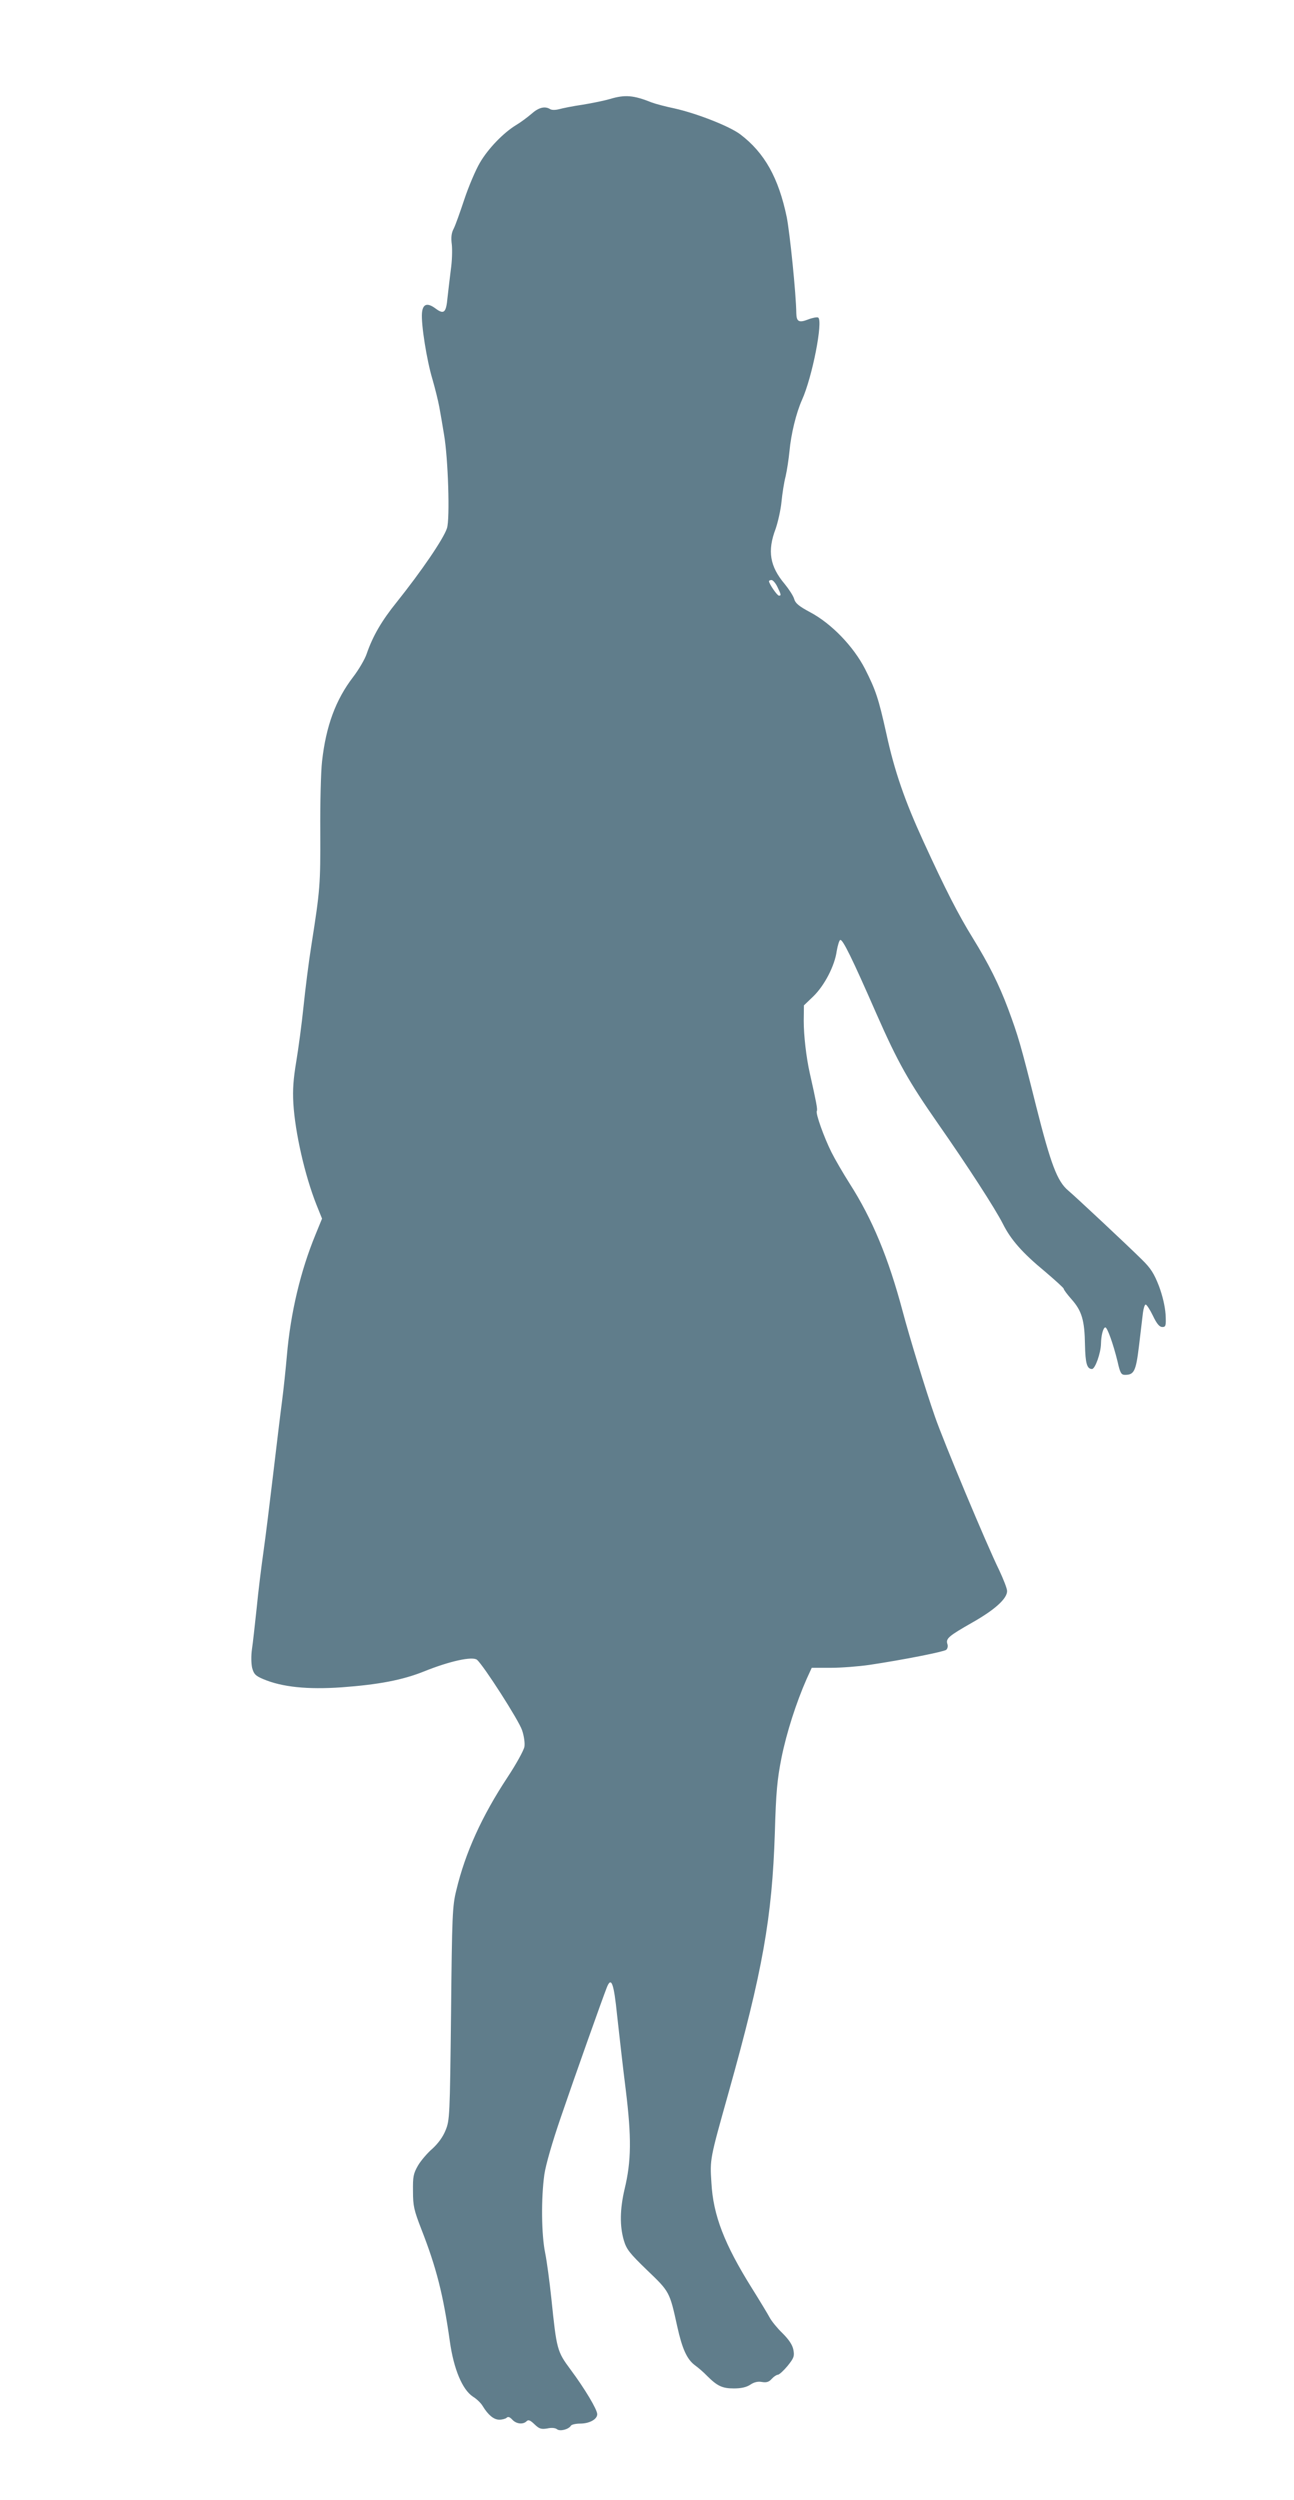
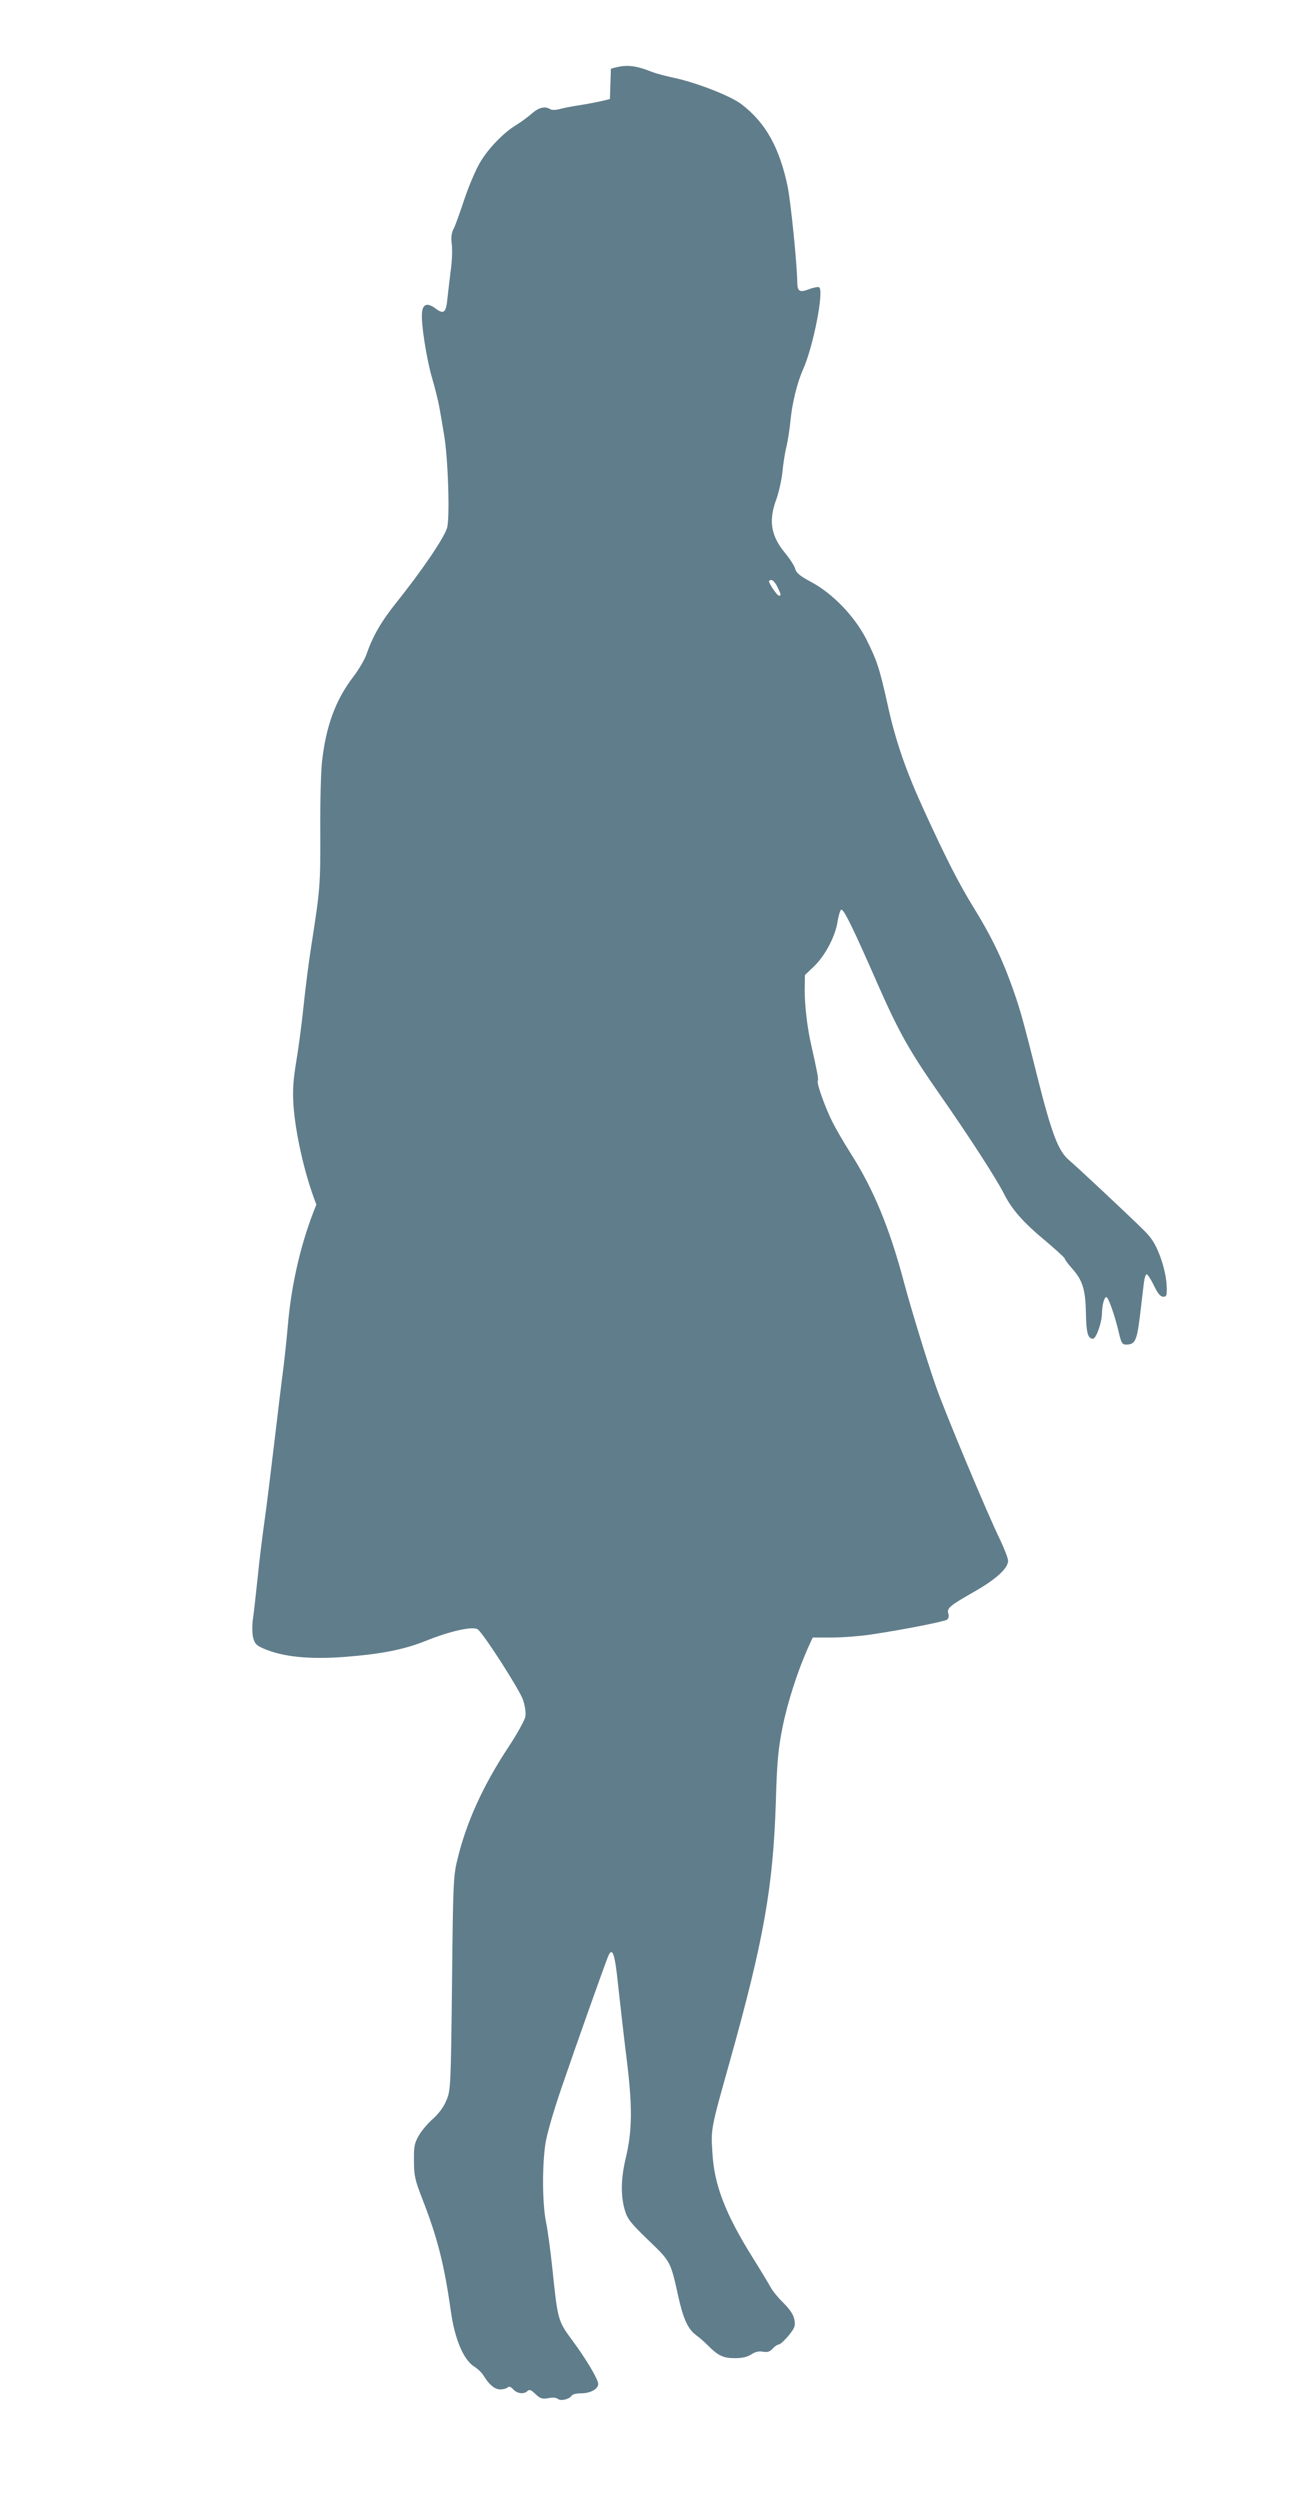
<svg xmlns="http://www.w3.org/2000/svg" version="1.0" width="663pt" height="1280pt" viewBox="0 0 663 1280" preserveAspectRatio="xMidYMid meet">
  <g transform="translate(0,1280) scale(0.1,-0.1)" fill="#607d8b" stroke="none">
-     <path d="M3125 12293 c-27 -8 -90 -21 -139 -29 -49 -7 -103 -18 -121 -23 -19 -5 -38 -5 -46 0 -27 17 -59 9 -96 -24 -21 -18 -56 -44 -78 -57 -66 -40 -144 -121 -186 -193 -22 -37 -58 -122 -80 -188 -22 -66 -46 -134 -55 -151 -11 -21 -14 -44 -9 -81 3 -29 1 -86 -5 -127 -5 -41 -13 -106 -17 -143 -7 -78 -18 -89 -61 -57 -43 32 -66 24 -70 -23 -5 -57 25 -245 54 -340 13 -45 29 -109 35 -142 6 -33 17 -96 24 -140 21 -120 31 -432 15 -480 -18 -55 -131 -220 -258 -379 -76 -94 -122 -173 -153 -263 -9 -28 -41 -82 -70 -120 -89 -116 -139 -251 -159 -432 -6 -52 -10 -214 -9 -360 1 -271 -1 -297 -45 -577 -14 -87 -32 -231 -41 -319 -9 -88 -26 -214 -37 -280 -15 -90 -19 -144 -15 -215 9 -150 59 -369 118 -518 l29 -72 -34 -83 c-76 -185 -127 -398 -146 -617 -6 -69 -17 -174 -25 -235 -8 -60 -28 -227 -45 -370 -17 -143 -39 -323 -50 -400 -11 -77 -27 -207 -35 -290 -9 -82 -19 -177 -24 -209 -5 -35 -4 -75 1 -97 9 -32 17 -40 57 -57 97 -41 227 -54 401 -42 190 14 312 37 424 82 129 52 247 78 270 59 33 -28 215 -311 231 -361 10 -29 15 -66 12 -84 -3 -18 -42 -89 -87 -157 -130 -197 -216 -385 -262 -578 -20 -80 -22 -127 -27 -631 -6 -527 -7 -547 -28 -598 -14 -35 -38 -67 -67 -94 -26 -22 -59 -61 -74 -86 -24 -42 -27 -57 -26 -132 0 -76 5 -97 43 -195 77 -197 112 -334 146 -575 20 -142 64 -246 118 -282 20 -12 42 -34 50 -48 28 -46 57 -70 85 -70 16 0 33 5 38 10 7 7 16 4 29 -10 20 -22 55 -26 73 -8 9 9 18 6 41 -16 24 -23 34 -26 65 -21 22 5 41 3 50 -4 15 -12 59 -1 71 18 3 6 25 11 48 11 47 0 87 22 87 48 0 24 -64 131 -137 229 -69 93 -71 102 -98 363 -9 85 -23 191 -32 235 -19 93 -21 278 -4 400 7 49 40 164 85 295 72 211 213 607 235 663 23 58 36 24 53 -144 10 -90 29 -261 44 -379 30 -244 29 -366 -6 -510 -24 -103 -25 -188 -4 -261 14 -47 29 -66 120 -154 115 -110 115 -110 154 -288 25 -113 49 -167 90 -198 18 -13 46 -37 62 -54 53 -53 79 -65 138 -65 37 0 64 6 84 19 19 13 39 18 60 14 23 -4 36 0 50 16 11 12 25 21 31 21 7 0 29 20 50 45 33 41 36 50 30 83 -5 25 -22 51 -56 85 -27 26 -56 62 -65 79 -9 17 -50 85 -92 152 -140 224 -198 372 -207 539 -8 122 -8 120 88 462 175 624 223 896 237 1330 6 209 12 272 34 384 26 129 76 284 129 404 l26 57 98 0 c54 0 143 7 198 15 174 26 380 67 393 77 7 6 10 19 6 30 -9 28 7 41 128 110 115 65 178 122 178 161 0 13 -19 61 -41 108 -64 130 -286 661 -329 786 -48 137 -129 403 -165 538 -73 274 -155 472 -272 655 -33 52 -75 124 -93 160 -38 76 -82 199 -75 211 5 7 -3 47 -36 194 -18 80 -31 192 -31 268 l1 79 48 46 c57 55 110 157 120 232 5 29 13 55 18 57 13 4 61 -94 185 -377 111 -252 165 -347 317 -565 151 -216 292 -434 331 -511 41 -82 100 -149 215 -244 53 -45 97 -85 97 -89 0 -5 18 -29 41 -55 52 -59 66 -107 68 -231 2 -96 10 -125 36 -125 16 0 45 81 46 129 1 44 11 82 22 84 10 2 41 -85 63 -175 13 -59 19 -68 38 -68 47 0 56 18 72 150 8 69 17 144 20 168 3 23 9 42 14 42 5 0 22 -26 37 -57 20 -42 34 -58 48 -58 18 0 20 6 17 65 -3 41 -15 94 -34 145 -25 64 -42 91 -87 135 -79 78 -340 322 -378 354 -56 47 -89 134 -164 431 -79 316 -92 360 -144 500 -47 125 -99 229 -181 362 -74 120 -138 244 -253 495 -95 207 -148 359 -190 553 -40 180 -54 221 -109 330 -60 116 -172 232 -281 290 -58 31 -76 46 -82 68 -4 15 -26 49 -48 76 -77 91 -90 170 -47 283 12 35 26 97 30 138 4 41 13 100 21 130 7 30 16 89 20 130 8 87 34 195 64 262 53 117 109 405 83 422 -6 3 -29 -1 -52 -10 -46 -18 -59 -11 -60 31 -1 99 -33 411 -49 493 -42 201 -113 329 -238 424 -56 42 -222 107 -338 133 -44 9 -96 23 -115 30 -95 38 -138 41 -215 18z m858 -2498 c20 -41 20 -45 8 -45 -9 0 -51 61 -51 74 0 3 6 6 13 6 7 0 21 -16 30 -35z" />
+     <path d="M3125 12293 c-27 -8 -90 -21 -139 -29 -49 -7 -103 -18 -121 -23 -19 -5 -38 -5 -46 0 -27 17 -59 9 -96 -24 -21 -18 -56 -44 -78 -57 -66 -40 -144 -121 -186 -193 -22 -37 -58 -122 -80 -188 -22 -66 -46 -134 -55 -151 -11 -21 -14 -44 -9 -81 3 -29 1 -86 -5 -127 -5 -41 -13 -106 -17 -143 -7 -78 -18 -89 -61 -57 -43 32 -66 24 -70 -23 -5 -57 25 -245 54 -340 13 -45 29 -109 35 -142 6 -33 17 -96 24 -140 21 -120 31 -432 15 -480 -18 -55 -131 -220 -258 -379 -76 -94 -122 -173 -153 -263 -9 -28 -41 -82 -70 -120 -89 -116 -139 -251 -159 -432 -6 -52 -10 -214 -9 -360 1 -271 -1 -297 -45 -577 -14 -87 -32 -231 -41 -319 -9 -88 -26 -214 -37 -280 -15 -90 -19 -144 -15 -215 9 -150 59 -369 118 -518 c-76 -185 -127 -398 -146 -617 -6 -69 -17 -174 -25 -235 -8 -60 -28 -227 -45 -370 -17 -143 -39 -323 -50 -400 -11 -77 -27 -207 -35 -290 -9 -82 -19 -177 -24 -209 -5 -35 -4 -75 1 -97 9 -32 17 -40 57 -57 97 -41 227 -54 401 -42 190 14 312 37 424 82 129 52 247 78 270 59 33 -28 215 -311 231 -361 10 -29 15 -66 12 -84 -3 -18 -42 -89 -87 -157 -130 -197 -216 -385 -262 -578 -20 -80 -22 -127 -27 -631 -6 -527 -7 -547 -28 -598 -14 -35 -38 -67 -67 -94 -26 -22 -59 -61 -74 -86 -24 -42 -27 -57 -26 -132 0 -76 5 -97 43 -195 77 -197 112 -334 146 -575 20 -142 64 -246 118 -282 20 -12 42 -34 50 -48 28 -46 57 -70 85 -70 16 0 33 5 38 10 7 7 16 4 29 -10 20 -22 55 -26 73 -8 9 9 18 6 41 -16 24 -23 34 -26 65 -21 22 5 41 3 50 -4 15 -12 59 -1 71 18 3 6 25 11 48 11 47 0 87 22 87 48 0 24 -64 131 -137 229 -69 93 -71 102 -98 363 -9 85 -23 191 -32 235 -19 93 -21 278 -4 400 7 49 40 164 85 295 72 211 213 607 235 663 23 58 36 24 53 -144 10 -90 29 -261 44 -379 30 -244 29 -366 -6 -510 -24 -103 -25 -188 -4 -261 14 -47 29 -66 120 -154 115 -110 115 -110 154 -288 25 -113 49 -167 90 -198 18 -13 46 -37 62 -54 53 -53 79 -65 138 -65 37 0 64 6 84 19 19 13 39 18 60 14 23 -4 36 0 50 16 11 12 25 21 31 21 7 0 29 20 50 45 33 41 36 50 30 83 -5 25 -22 51 -56 85 -27 26 -56 62 -65 79 -9 17 -50 85 -92 152 -140 224 -198 372 -207 539 -8 122 -8 120 88 462 175 624 223 896 237 1330 6 209 12 272 34 384 26 129 76 284 129 404 l26 57 98 0 c54 0 143 7 198 15 174 26 380 67 393 77 7 6 10 19 6 30 -9 28 7 41 128 110 115 65 178 122 178 161 0 13 -19 61 -41 108 -64 130 -286 661 -329 786 -48 137 -129 403 -165 538 -73 274 -155 472 -272 655 -33 52 -75 124 -93 160 -38 76 -82 199 -75 211 5 7 -3 47 -36 194 -18 80 -31 192 -31 268 l1 79 48 46 c57 55 110 157 120 232 5 29 13 55 18 57 13 4 61 -94 185 -377 111 -252 165 -347 317 -565 151 -216 292 -434 331 -511 41 -82 100 -149 215 -244 53 -45 97 -85 97 -89 0 -5 18 -29 41 -55 52 -59 66 -107 68 -231 2 -96 10 -125 36 -125 16 0 45 81 46 129 1 44 11 82 22 84 10 2 41 -85 63 -175 13 -59 19 -68 38 -68 47 0 56 18 72 150 8 69 17 144 20 168 3 23 9 42 14 42 5 0 22 -26 37 -57 20 -42 34 -58 48 -58 18 0 20 6 17 65 -3 41 -15 94 -34 145 -25 64 -42 91 -87 135 -79 78 -340 322 -378 354 -56 47 -89 134 -164 431 -79 316 -92 360 -144 500 -47 125 -99 229 -181 362 -74 120 -138 244 -253 495 -95 207 -148 359 -190 553 -40 180 -54 221 -109 330 -60 116 -172 232 -281 290 -58 31 -76 46 -82 68 -4 15 -26 49 -48 76 -77 91 -90 170 -47 283 12 35 26 97 30 138 4 41 13 100 21 130 7 30 16 89 20 130 8 87 34 195 64 262 53 117 109 405 83 422 -6 3 -29 -1 -52 -10 -46 -18 -59 -11 -60 31 -1 99 -33 411 -49 493 -42 201 -113 329 -238 424 -56 42 -222 107 -338 133 -44 9 -96 23 -115 30 -95 38 -138 41 -215 18z m858 -2498 c20 -41 20 -45 8 -45 -9 0 -51 61 -51 74 0 3 6 6 13 6 7 0 21 -16 30 -35z" />
  </g>
</svg>